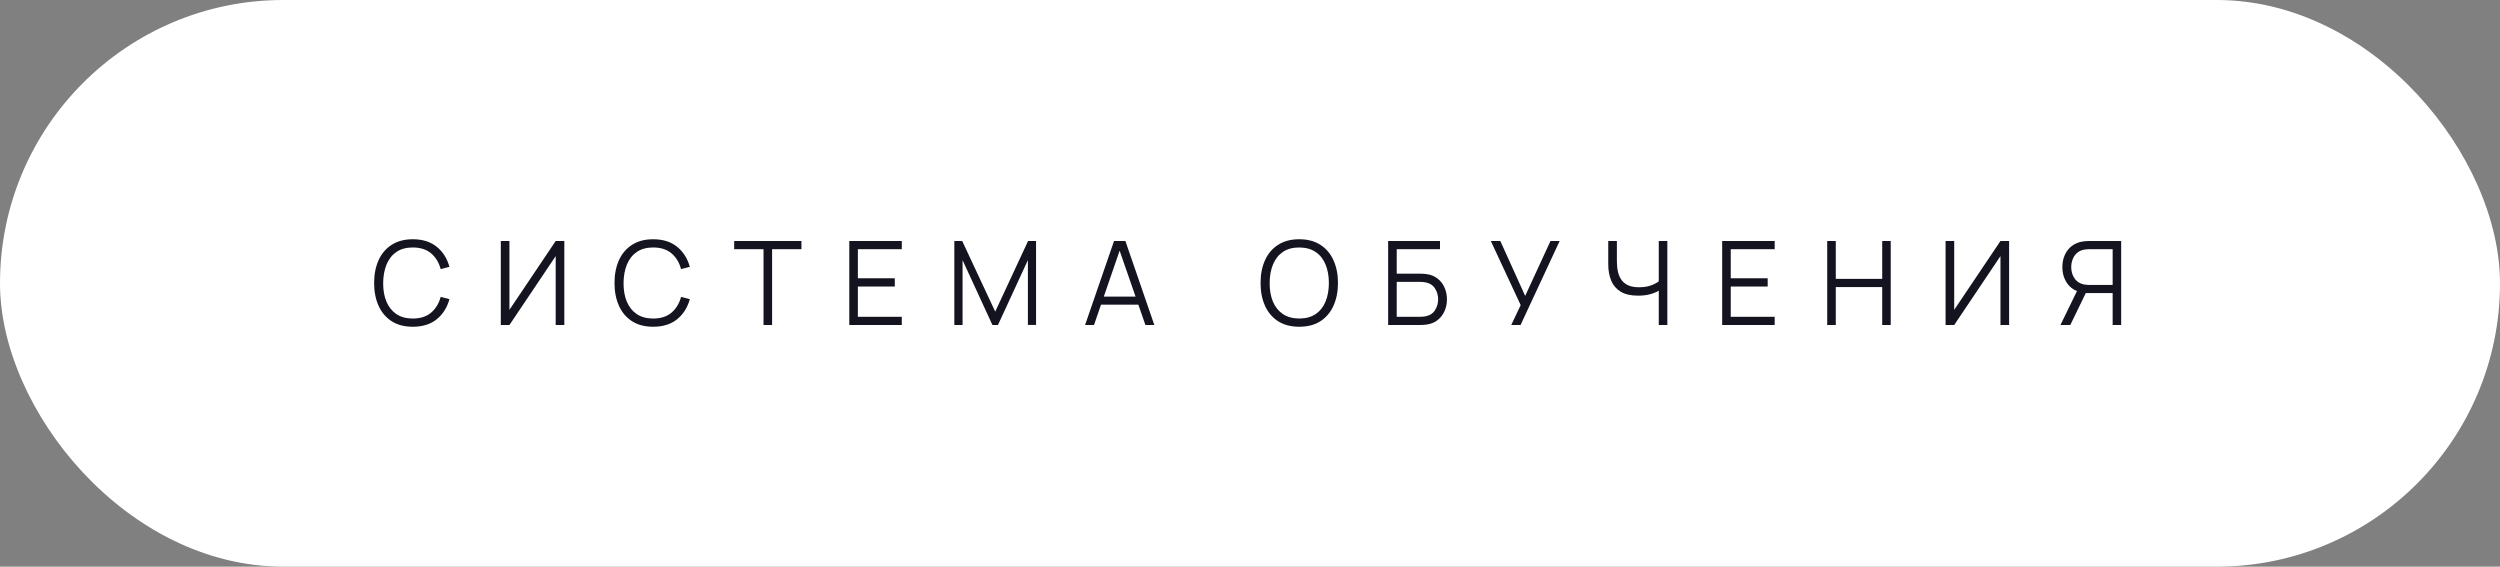
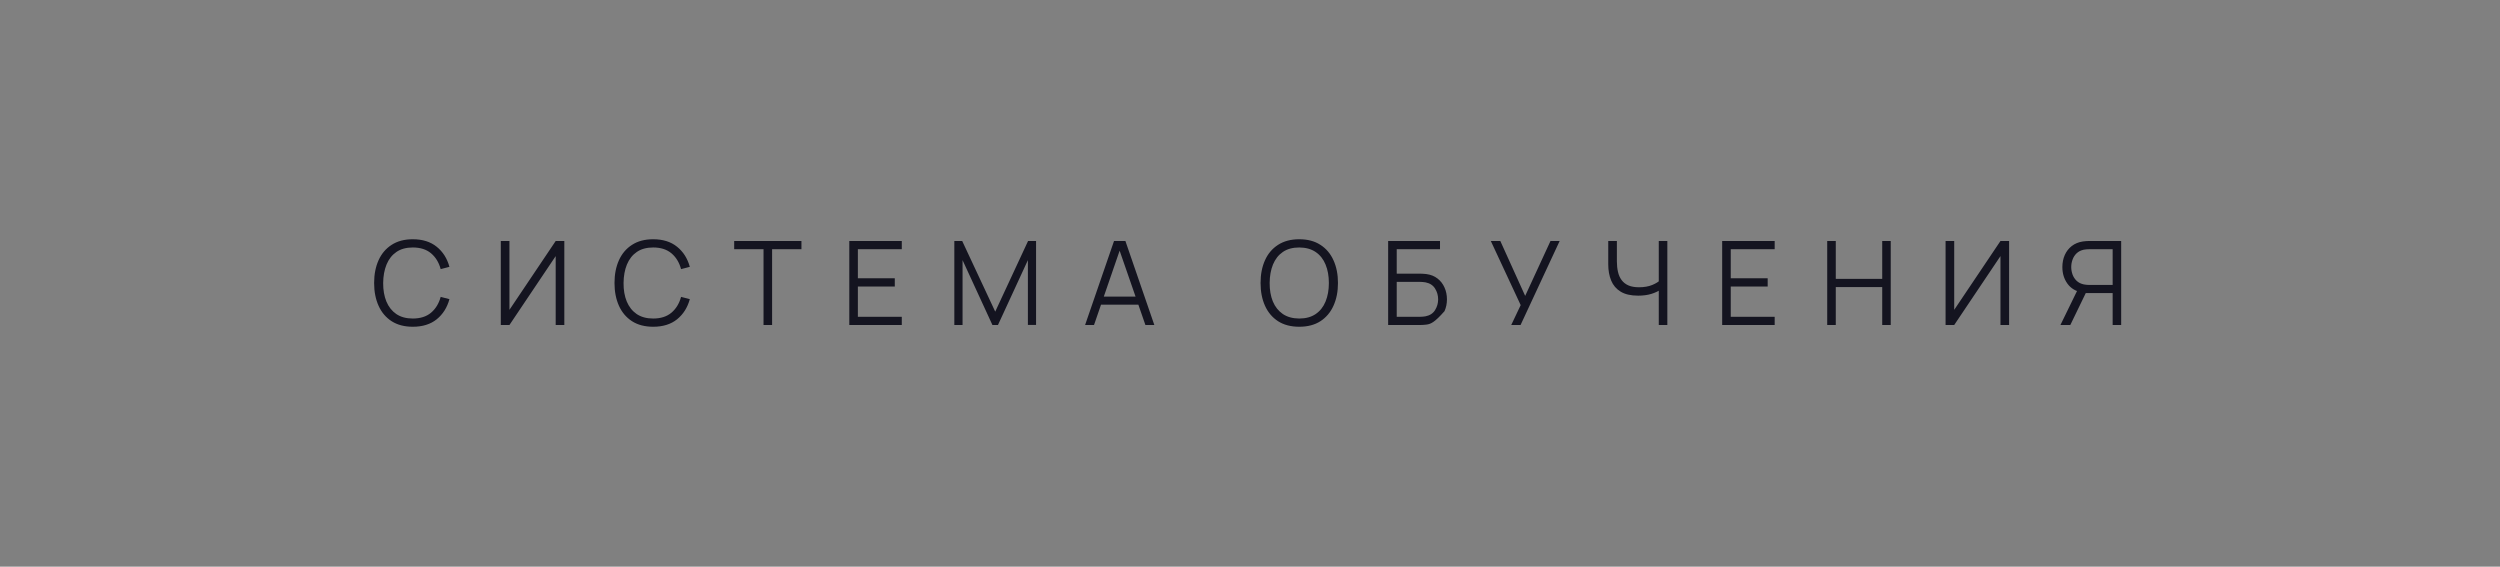
<svg xmlns="http://www.w3.org/2000/svg" width="300" height="68" viewBox="0 0 300 68" fill="none">
  <rect x="0" y="0" width="300" height="68" fill="#808080" stroke="none" />
-   <rect width="300" height="68" rx="34" fill="white" />
-   <path d="M49.536 39.21C48.533 39.21 47.686 38.988 46.995 38.545C46.304 38.097 45.782 37.479 45.427 36.69C45.072 35.901 44.895 34.991 44.895 33.96C44.895 32.929 45.072 32.019 45.427 31.23C45.782 30.441 46.304 29.825 46.995 29.382C47.686 28.934 48.533 28.71 49.536 28.71C50.707 28.71 51.664 29.011 52.406 29.613C53.148 30.21 53.657 31.013 53.932 32.021L52.882 32.294C52.667 31.496 52.282 30.864 51.727 30.397C51.172 29.93 50.441 29.697 49.536 29.697C48.747 29.697 48.092 29.877 47.569 30.236C47.046 30.595 46.652 31.097 46.386 31.741C46.125 32.38 45.989 33.12 45.98 33.96C45.975 34.8 46.104 35.54 46.365 36.179C46.631 36.818 47.028 37.32 47.555 37.684C48.087 38.043 48.747 38.223 49.536 38.223C50.441 38.223 51.172 37.99 51.727 37.523C52.282 37.052 52.667 36.419 52.882 35.626L53.932 35.899C53.657 36.907 53.148 37.712 52.406 38.314C51.664 38.911 50.707 39.21 49.536 39.21ZM67.719 39H66.683V30.733L61.133 39H60.096V28.92H61.133V37.18L66.683 28.92H67.719V39ZM78.382 39.21C77.378 39.21 76.531 38.988 75.841 38.545C75.15 38.097 74.627 37.479 74.272 36.69C73.918 35.901 73.74 34.991 73.74 33.96C73.74 32.929 73.918 32.019 74.272 31.23C74.627 30.441 75.15 29.825 75.841 29.382C76.531 28.934 77.378 28.71 78.382 28.71C79.553 28.71 80.51 29.011 81.251 29.613C81.993 30.21 82.502 31.013 82.778 32.021L81.728 32.294C81.513 31.496 81.128 30.864 80.573 30.397C80.017 29.93 79.287 29.697 78.382 29.697C77.593 29.697 76.937 29.877 76.415 30.236C75.892 30.595 75.498 31.097 75.231 31.741C74.97 32.38 74.835 33.12 74.826 33.96C74.821 34.8 74.949 35.54 75.21 36.179C75.477 36.818 75.873 37.32 76.4 37.684C76.933 38.043 77.593 38.223 78.382 38.223C79.287 38.223 80.017 37.99 80.573 37.523C81.128 37.052 81.513 36.419 81.728 35.626L82.778 35.899C82.502 36.907 81.993 37.712 81.251 38.314C80.51 38.911 79.553 39.21 78.382 39.21ZM91.623 39V29.907H88.102V28.92H96.173V29.907H92.652V39H91.623ZM101.915 39V28.92H108.215V29.907H102.944V33.393H107.375V34.38H102.944V38.013H108.215V39H101.915ZM114.52 39V28.92H115.465L119.427 37.397L123.368 28.92H124.327V38.993H123.347V31.216L119.756 39H119.091L115.507 31.216V39H114.52ZM130.211 39L133.683 28.92H135.048L138.52 39H137.449L134.152 29.494H134.558L131.282 39H130.211ZM131.758 36.557V35.591H136.966V36.557H131.758ZM155.908 39.21C154.905 39.21 154.058 38.988 153.367 38.545C152.676 38.097 152.154 37.479 151.799 36.69C151.444 35.901 151.267 34.991 151.267 33.96C151.267 32.929 151.444 32.019 151.799 31.23C152.154 30.441 152.676 29.825 153.367 29.382C154.058 28.934 154.905 28.71 155.908 28.71C156.916 28.71 157.763 28.934 158.449 29.382C159.14 29.825 159.662 30.441 160.017 31.23C160.376 32.019 160.556 32.929 160.556 33.96C160.556 34.991 160.376 35.901 160.017 36.69C159.662 37.479 159.14 38.097 158.449 38.545C157.763 38.988 156.916 39.21 155.908 39.21ZM155.908 38.223C156.697 38.223 157.355 38.043 157.882 37.684C158.409 37.325 158.804 36.825 159.065 36.186C159.331 35.542 159.464 34.8 159.464 33.96C159.464 33.12 159.331 32.38 159.065 31.741C158.804 31.102 158.409 30.602 157.882 30.243C157.355 29.884 156.697 29.702 155.908 29.697C155.119 29.697 154.464 29.877 153.941 30.236C153.418 30.595 153.024 31.097 152.758 31.741C152.497 32.38 152.364 33.12 152.359 33.96C152.354 34.8 152.483 35.54 152.744 36.179C153.01 36.814 153.407 37.313 153.934 37.677C154.461 38.036 155.119 38.218 155.908 38.223ZM166.578 39V28.92H172.801V29.907H167.607V32.84H170.47C170.568 32.84 170.678 32.845 170.799 32.854C170.925 32.859 171.051 32.87 171.177 32.889C171.695 32.959 172.136 33.136 172.5 33.421C172.869 33.706 173.149 34.065 173.34 34.499C173.536 34.933 173.634 35.407 173.634 35.92C173.634 36.433 173.536 36.907 173.34 37.341C173.149 37.775 172.869 38.134 172.5 38.419C172.136 38.704 171.695 38.881 171.177 38.951C171.051 38.965 170.925 38.977 170.799 38.986C170.678 38.995 170.568 39 170.47 39H166.578ZM167.607 38.013H170.442C170.526 38.013 170.624 38.008 170.736 37.999C170.848 37.99 170.958 37.976 171.065 37.957C171.583 37.854 171.963 37.607 172.206 37.215C172.453 36.818 172.577 36.387 172.577 35.92C172.577 35.449 172.453 35.017 172.206 34.625C171.963 34.233 171.583 33.986 171.065 33.883C170.958 33.86 170.848 33.846 170.736 33.841C170.624 33.832 170.526 33.827 170.442 33.827H167.607V38.013ZM181.348 39L182.482 36.613L178.898 28.92H180.039L183.021 35.507L186.059 28.92H187.158L182.468 39H181.348ZM199.052 39V34.268L199.339 34.709C199.017 34.938 198.622 35.124 198.156 35.269C197.689 35.409 197.162 35.479 196.574 35.479C195.701 35.479 195.001 35.318 194.474 34.996C193.951 34.674 193.573 34.231 193.34 33.666C193.106 33.097 192.99 32.446 192.99 31.713V28.92H194.026V31.356C194.026 31.823 194.07 32.247 194.159 32.63C194.247 33.013 194.394 33.342 194.6 33.617C194.805 33.892 195.078 34.105 195.419 34.254C195.759 34.399 196.179 34.471 196.679 34.471C197.299 34.471 197.834 34.378 198.282 34.191C198.73 34 199.059 33.794 199.269 33.575L199.052 34.401V28.92H200.081V39H199.052ZM206.661 39V28.92H212.961V29.907H207.69V33.393H212.121V34.38H207.69V38.013H212.961V39H206.661ZM219.265 39V28.92H220.294V33.463H225.866V28.92H226.888V39H225.866V34.45H220.294V39H219.265ZM241.092 39H240.056V30.733L234.505 39H233.469V28.92H234.505V37.18L240.056 28.92H241.092V39ZM254.54 39H253.518V35.171H250.165L249.808 35.087C249.061 34.942 248.487 34.59 248.086 34.03C247.685 33.47 247.484 32.81 247.484 32.049C247.484 31.522 247.58 31.041 247.771 30.607C247.962 30.173 248.24 29.814 248.604 29.529C248.973 29.24 249.418 29.055 249.941 28.976C250.072 28.953 250.198 28.939 250.319 28.934C250.44 28.925 250.55 28.92 250.648 28.92H254.54V39ZM248.436 39H247.253L249.437 34.52L250.424 34.898L248.436 39ZM253.518 34.191V29.907H250.676C250.597 29.907 250.499 29.912 250.382 29.921C250.27 29.926 250.16 29.94 250.053 29.963C249.708 30.038 249.423 30.18 249.199 30.39C248.98 30.6 248.816 30.852 248.709 31.146C248.602 31.435 248.548 31.736 248.548 32.049C248.548 32.362 248.602 32.663 248.709 32.952C248.816 33.241 248.98 33.491 249.199 33.701C249.423 33.911 249.708 34.053 250.053 34.128C250.16 34.151 250.27 34.168 250.382 34.177C250.499 34.186 250.597 34.191 250.676 34.191H253.518Z" fill="#141420" />
+   <path d="M49.536 39.21C48.533 39.21 47.686 38.988 46.995 38.545C46.304 38.097 45.782 37.479 45.427 36.69C45.072 35.901 44.895 34.991 44.895 33.96C44.895 32.929 45.072 32.019 45.427 31.23C45.782 30.441 46.304 29.825 46.995 29.382C47.686 28.934 48.533 28.71 49.536 28.71C50.707 28.71 51.664 29.011 52.406 29.613C53.148 30.21 53.657 31.013 53.932 32.021L52.882 32.294C52.667 31.496 52.282 30.864 51.727 30.397C51.172 29.93 50.441 29.697 49.536 29.697C48.747 29.697 48.092 29.877 47.569 30.236C47.046 30.595 46.652 31.097 46.386 31.741C46.125 32.38 45.989 33.12 45.98 33.96C45.975 34.8 46.104 35.54 46.365 36.179C46.631 36.818 47.028 37.32 47.555 37.684C48.087 38.043 48.747 38.223 49.536 38.223C50.441 38.223 51.172 37.99 51.727 37.523C52.282 37.052 52.667 36.419 52.882 35.626L53.932 35.899C53.657 36.907 53.148 37.712 52.406 38.314C51.664 38.911 50.707 39.21 49.536 39.21ZM67.719 39H66.683V30.733L61.133 39H60.096V28.92H61.133V37.18L66.683 28.92H67.719V39ZM78.382 39.21C77.378 39.21 76.531 38.988 75.841 38.545C75.15 38.097 74.627 37.479 74.272 36.69C73.918 35.901 73.74 34.991 73.74 33.96C73.74 32.929 73.918 32.019 74.272 31.23C74.627 30.441 75.15 29.825 75.841 29.382C76.531 28.934 77.378 28.71 78.382 28.71C79.553 28.71 80.51 29.011 81.251 29.613C81.993 30.21 82.502 31.013 82.778 32.021L81.728 32.294C81.513 31.496 81.128 30.864 80.573 30.397C80.017 29.93 79.287 29.697 78.382 29.697C77.593 29.697 76.937 29.877 76.415 30.236C75.892 30.595 75.498 31.097 75.231 31.741C74.97 32.38 74.835 33.12 74.826 33.96C74.821 34.8 74.949 35.54 75.21 36.179C75.477 36.818 75.873 37.32 76.4 37.684C76.933 38.043 77.593 38.223 78.382 38.223C79.287 38.223 80.017 37.99 80.573 37.523C81.128 37.052 81.513 36.419 81.728 35.626L82.778 35.899C82.502 36.907 81.993 37.712 81.251 38.314C80.51 38.911 79.553 39.21 78.382 39.21ZM91.623 39V29.907H88.102V28.92H96.173V29.907H92.652V39H91.623ZM101.915 39V28.92H108.215V29.907H102.944V33.393H107.375V34.38H102.944V38.013H108.215V39H101.915ZM114.52 39V28.92H115.465L119.427 37.397L123.368 28.92H124.327V38.993H123.347V31.216L119.756 39H119.091L115.507 31.216V39H114.52ZM130.211 39L133.683 28.92H135.048L138.52 39H137.449L134.152 29.494H134.558L131.282 39H130.211ZM131.758 36.557V35.591H136.966V36.557H131.758ZM155.908 39.21C154.905 39.21 154.058 38.988 153.367 38.545C152.676 38.097 152.154 37.479 151.799 36.69C151.444 35.901 151.267 34.991 151.267 33.96C151.267 32.929 151.444 32.019 151.799 31.23C152.154 30.441 152.676 29.825 153.367 29.382C154.058 28.934 154.905 28.71 155.908 28.71C156.916 28.71 157.763 28.934 158.449 29.382C159.14 29.825 159.662 30.441 160.017 31.23C160.376 32.019 160.556 32.929 160.556 33.96C160.556 34.991 160.376 35.901 160.017 36.69C159.662 37.479 159.14 38.097 158.449 38.545C157.763 38.988 156.916 39.21 155.908 39.21ZM155.908 38.223C156.697 38.223 157.355 38.043 157.882 37.684C158.409 37.325 158.804 36.825 159.065 36.186C159.331 35.542 159.464 34.8 159.464 33.96C159.464 33.12 159.331 32.38 159.065 31.741C158.804 31.102 158.409 30.602 157.882 30.243C157.355 29.884 156.697 29.702 155.908 29.697C155.119 29.697 154.464 29.877 153.941 30.236C153.418 30.595 153.024 31.097 152.758 31.741C152.497 32.38 152.364 33.12 152.359 33.96C152.354 34.8 152.483 35.54 152.744 36.179C153.01 36.814 153.407 37.313 153.934 37.677C154.461 38.036 155.119 38.218 155.908 38.223ZM166.578 39V28.92H172.801V29.907H167.607V32.84H170.47C170.568 32.84 170.678 32.845 170.799 32.854C170.925 32.859 171.051 32.87 171.177 32.889C171.695 32.959 172.136 33.136 172.5 33.421C172.869 33.706 173.149 34.065 173.34 34.499C173.536 34.933 173.634 35.407 173.634 35.92C173.634 36.433 173.536 36.907 173.34 37.341C172.136 38.704 171.695 38.881 171.177 38.951C171.051 38.965 170.925 38.977 170.799 38.986C170.678 38.995 170.568 39 170.47 39H166.578ZM167.607 38.013H170.442C170.526 38.013 170.624 38.008 170.736 37.999C170.848 37.99 170.958 37.976 171.065 37.957C171.583 37.854 171.963 37.607 172.206 37.215C172.453 36.818 172.577 36.387 172.577 35.92C172.577 35.449 172.453 35.017 172.206 34.625C171.963 34.233 171.583 33.986 171.065 33.883C170.958 33.86 170.848 33.846 170.736 33.841C170.624 33.832 170.526 33.827 170.442 33.827H167.607V38.013ZM181.348 39L182.482 36.613L178.898 28.92H180.039L183.021 35.507L186.059 28.92H187.158L182.468 39H181.348ZM199.052 39V34.268L199.339 34.709C199.017 34.938 198.622 35.124 198.156 35.269C197.689 35.409 197.162 35.479 196.574 35.479C195.701 35.479 195.001 35.318 194.474 34.996C193.951 34.674 193.573 34.231 193.34 33.666C193.106 33.097 192.99 32.446 192.99 31.713V28.92H194.026V31.356C194.026 31.823 194.07 32.247 194.159 32.63C194.247 33.013 194.394 33.342 194.6 33.617C194.805 33.892 195.078 34.105 195.419 34.254C195.759 34.399 196.179 34.471 196.679 34.471C197.299 34.471 197.834 34.378 198.282 34.191C198.73 34 199.059 33.794 199.269 33.575L199.052 34.401V28.92H200.081V39H199.052ZM206.661 39V28.92H212.961V29.907H207.69V33.393H212.121V34.38H207.69V38.013H212.961V39H206.661ZM219.265 39V28.92H220.294V33.463H225.866V28.92H226.888V39H225.866V34.45H220.294V39H219.265ZM241.092 39H240.056V30.733L234.505 39H233.469V28.92H234.505V37.18L240.056 28.92H241.092V39ZM254.54 39H253.518V35.171H250.165L249.808 35.087C249.061 34.942 248.487 34.59 248.086 34.03C247.685 33.47 247.484 32.81 247.484 32.049C247.484 31.522 247.58 31.041 247.771 30.607C247.962 30.173 248.24 29.814 248.604 29.529C248.973 29.24 249.418 29.055 249.941 28.976C250.072 28.953 250.198 28.939 250.319 28.934C250.44 28.925 250.55 28.92 250.648 28.92H254.54V39ZM248.436 39H247.253L249.437 34.52L250.424 34.898L248.436 39ZM253.518 34.191V29.907H250.676C250.597 29.907 250.499 29.912 250.382 29.921C250.27 29.926 250.16 29.94 250.053 29.963C249.708 30.038 249.423 30.18 249.199 30.39C248.98 30.6 248.816 30.852 248.709 31.146C248.602 31.435 248.548 31.736 248.548 32.049C248.548 32.362 248.602 32.663 248.709 32.952C248.816 33.241 248.98 33.491 249.199 33.701C249.423 33.911 249.708 34.053 250.053 34.128C250.16 34.151 250.27 34.168 250.382 34.177C250.499 34.186 250.597 34.191 250.676 34.191H253.518Z" fill="#141420" />
</svg>